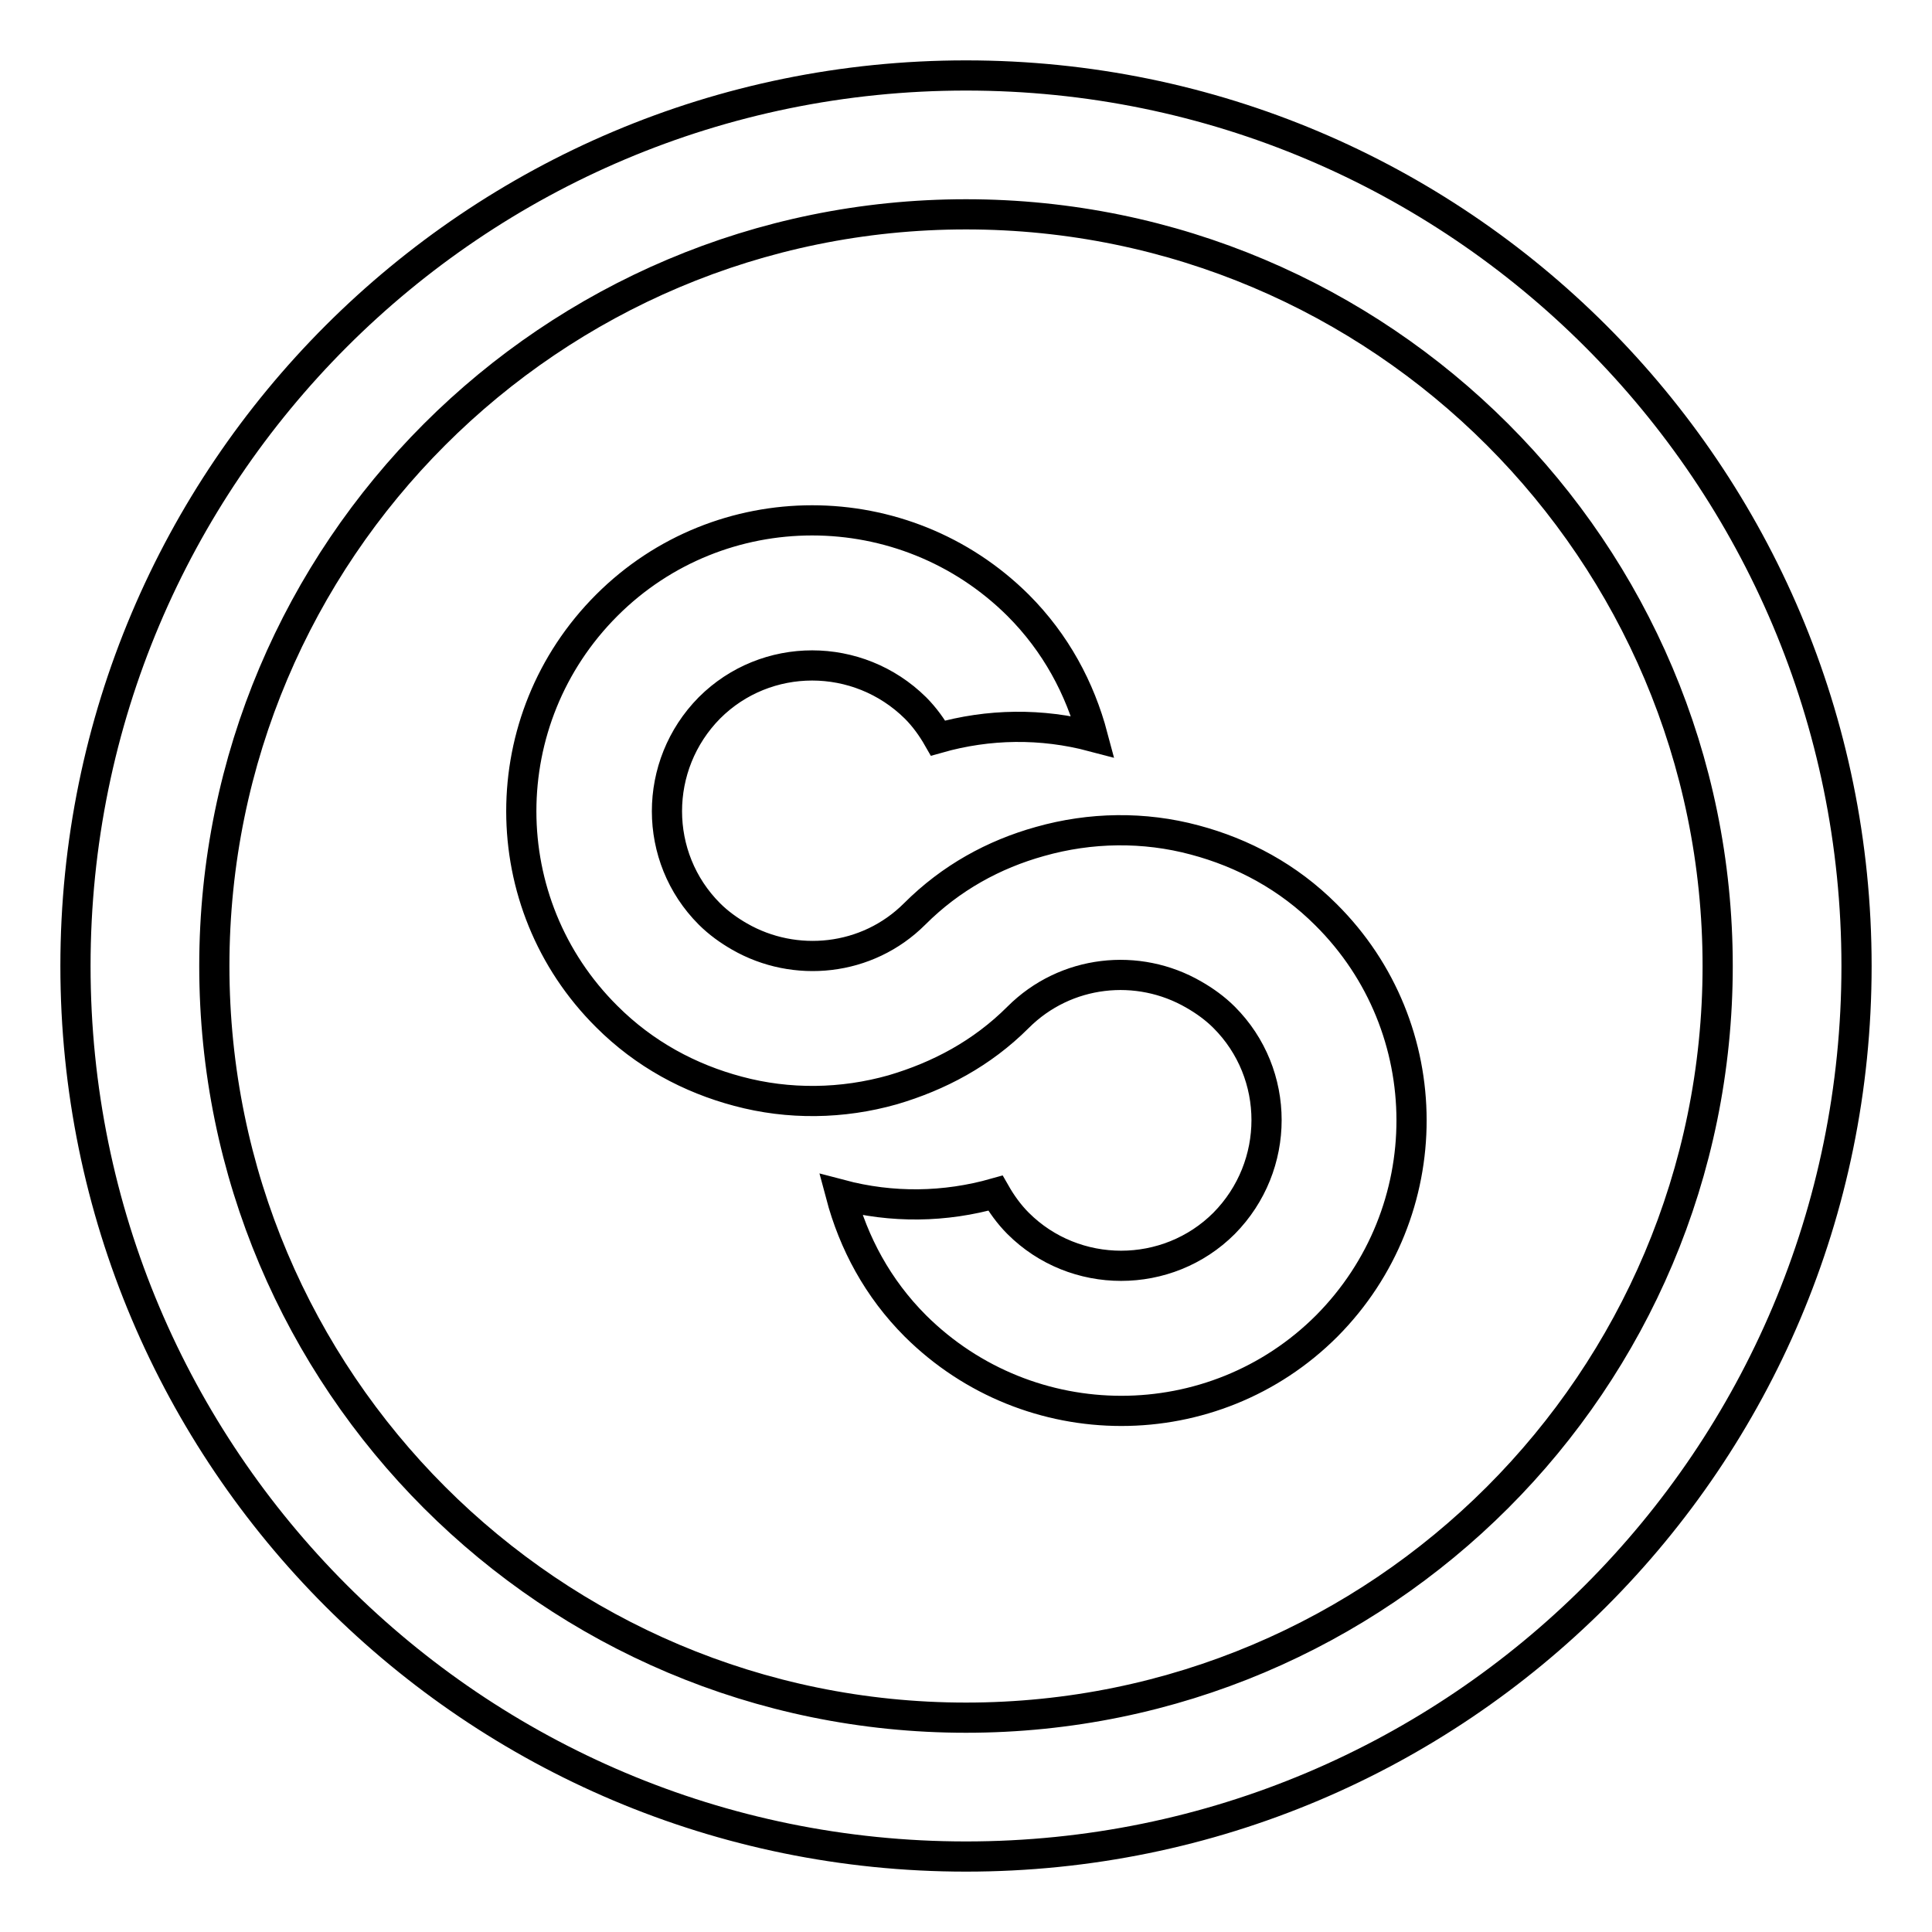
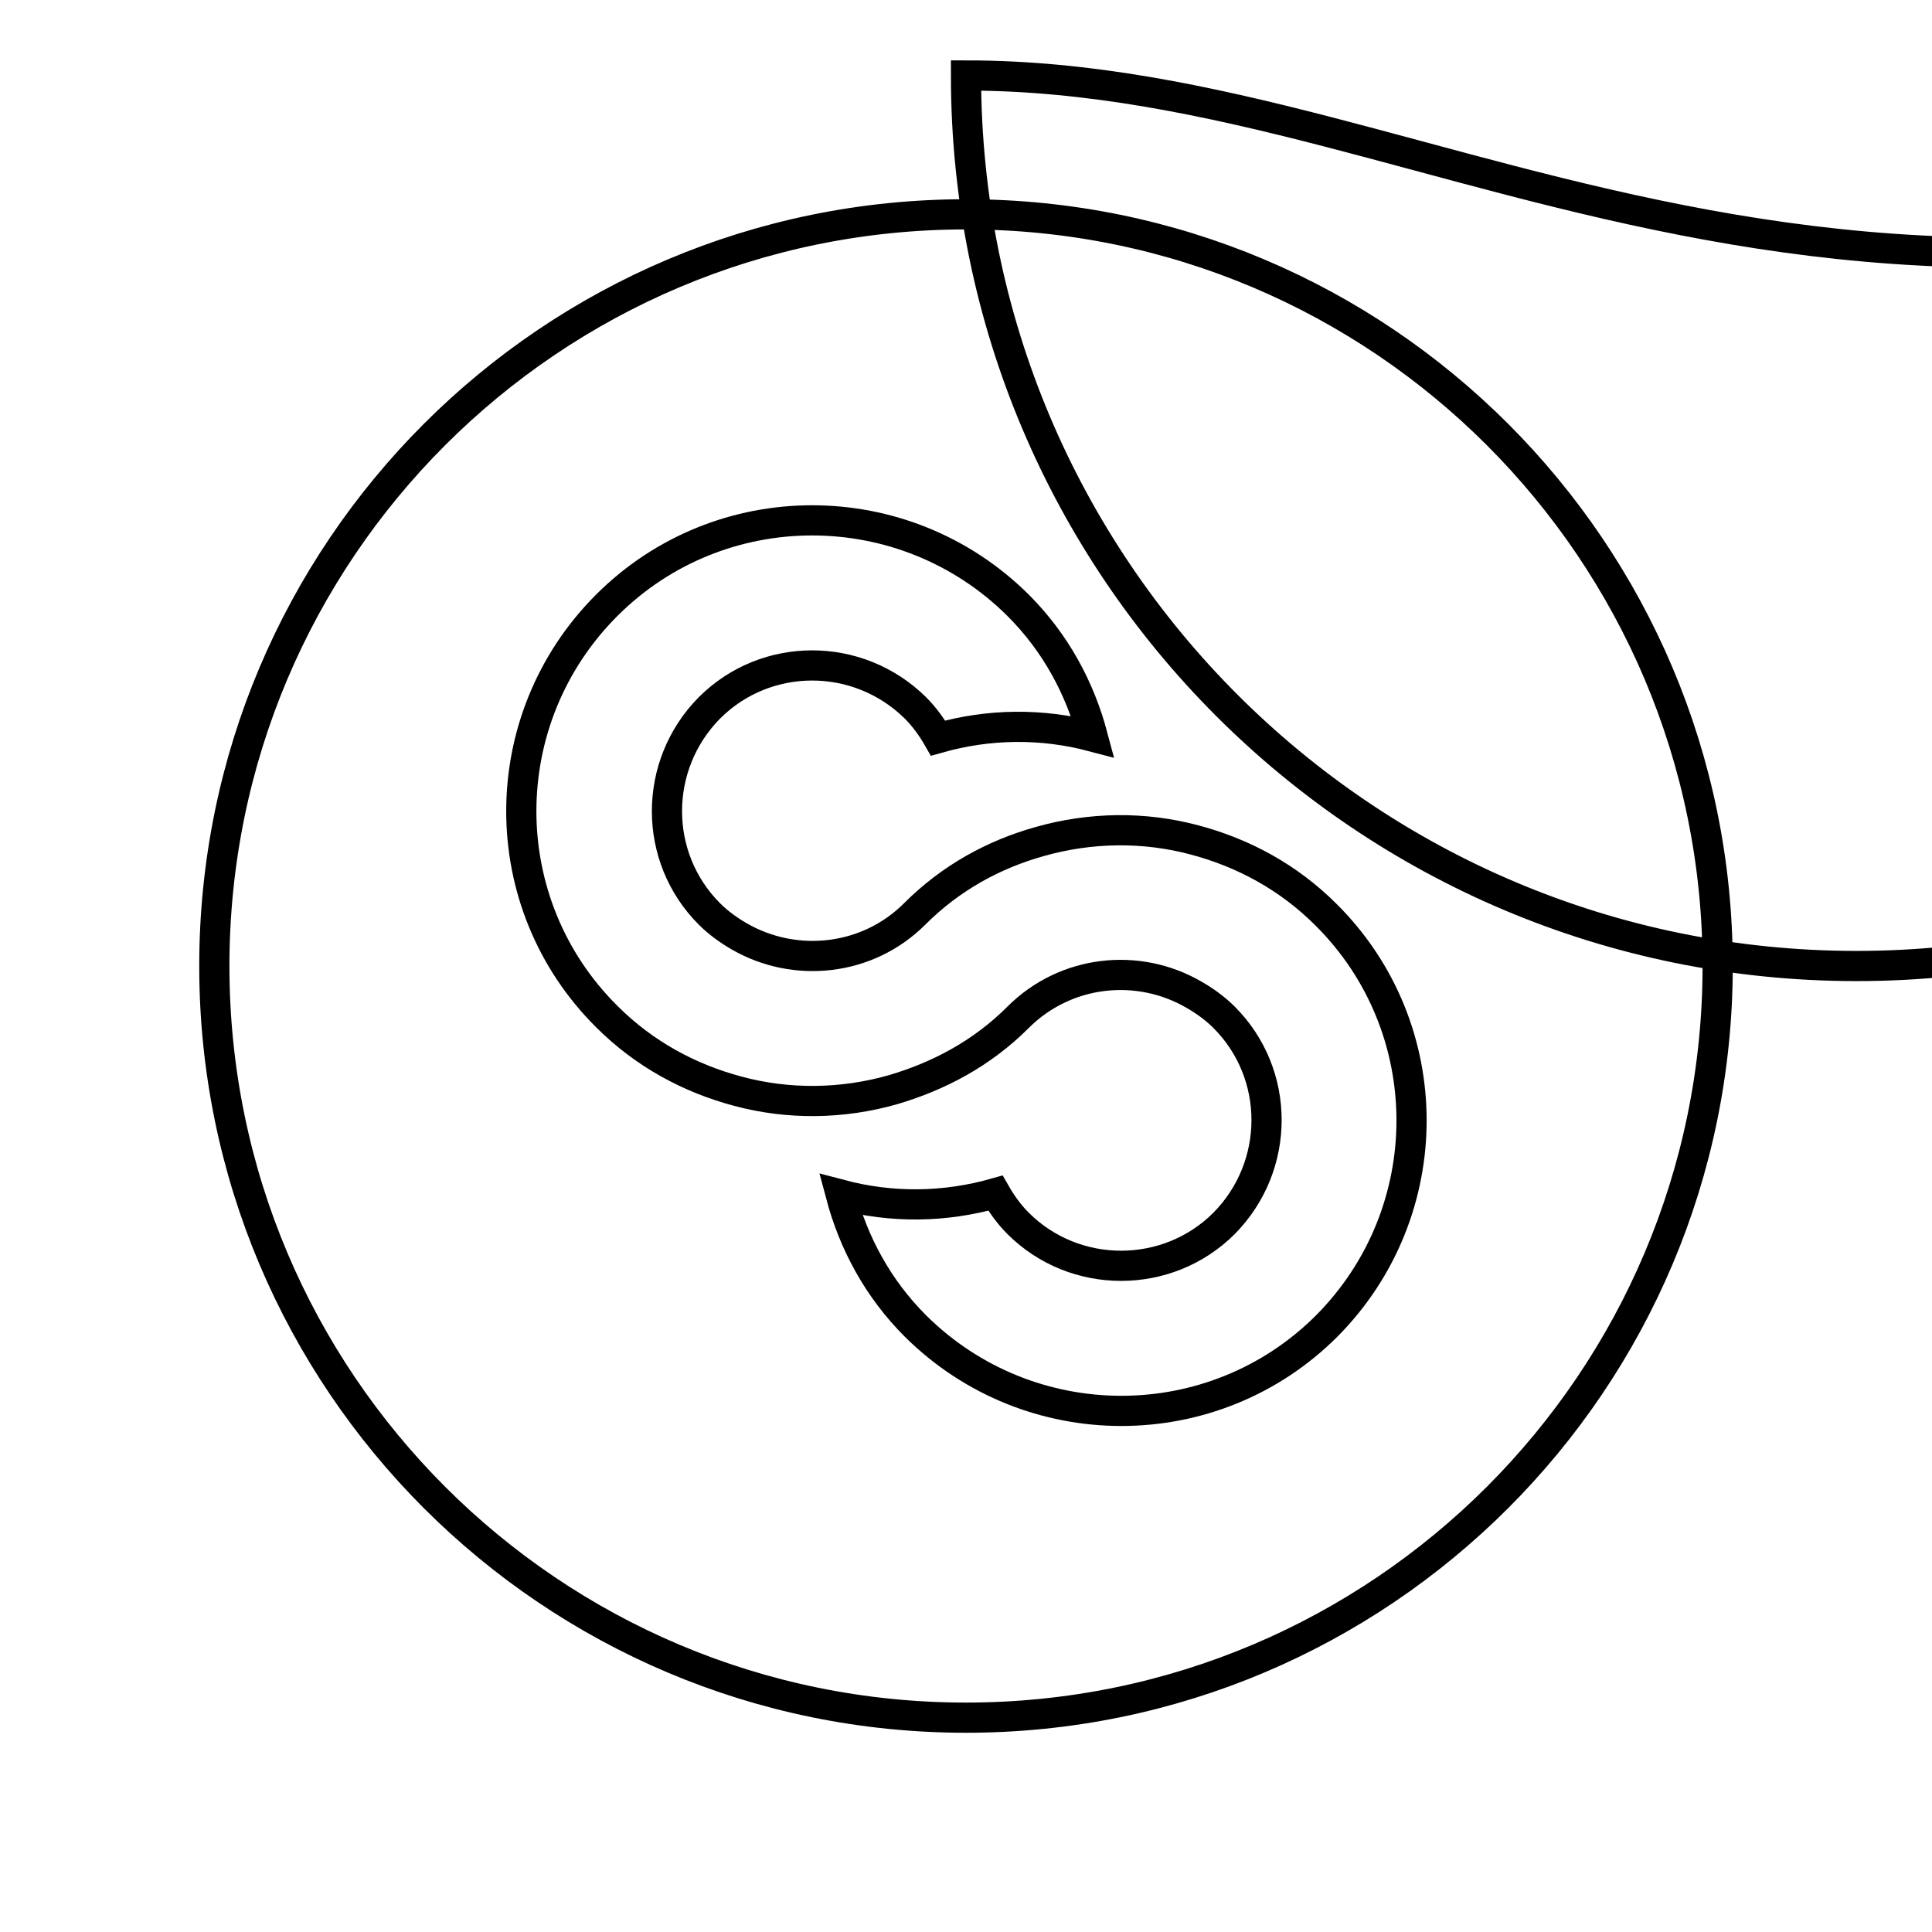
<svg xmlns="http://www.w3.org/2000/svg" version="1.1" x="0px" y="0px" viewBox="0 0 256 256" enable-background="new 0 0 256 256" xml:space="preserve">
  <g>
-     <path stroke-width="4" fill-opacity="0" stroke="#000000" d="M128,10C62.8,10,10,62.8,10,128c0,65.2,52.8,118,118,118c65.2,0,118-52.8,118-118C246,62.8,193.2,10,128,10 z M128,227.6c-55,0-99.6-44.6-99.6-99.6S73,28.4,128,28.4S227.6,73,227.6,128S183,227.6,128,227.6z M175.7,121.2 c-5-5-11-8.2-17.4-9.9c-6.7-1.8-13.8-1.7-20.5,0.2c-6.1,1.7-11.8,4.8-16.6,9.6c-6.3,6.3-15.9,7.2-23.2,3c-1.4-0.8-2.8-1.8-4-3 c-7.5-7.5-7.5-19.7,0-27.3c7.5-7.5,19.7-7.5,27.3,0c1.2,1.2,2.2,2.6,3,4c6.7-1.9,13.7-2,20.5-0.2c-1.7-6.4-4.9-12.4-9.9-17.4 c-15.1-15-39.5-15-54.5,0c-15.1,15.1-15.1,39.5,0,54.5c5,5,11,8.2,17.4,9.9c6.7,1.8,13.8,1.7,20.5-0.2c6.1-1.8,11.8-4.8,16.6-9.6 c6.3-6.3,15.9-7.3,23.3-3c1.4,0.8,2.8,1.8,4,3c7.5,7.5,7.5,19.7,0,27.3c-7.5,7.5-19.8,7.5-27.3,0c-1.2-1.2-2.2-2.6-3-4 c-6.7,1.9-13.7,2-20.5,0.2c1.7,6.4,4.9,12.4,9.9,17.4c15.1,15,39.5,15,54.5,0C190.8,160.6,190.8,136.2,175.7,121.2z" />
+     <path stroke-width="4" fill-opacity="0" stroke="#000000" d="M128,10c0,65.2,52.8,118,118,118c65.2,0,118-52.8,118-118C246,62.8,193.2,10,128,10 z M128,227.6c-55,0-99.6-44.6-99.6-99.6S73,28.4,128,28.4S227.6,73,227.6,128S183,227.6,128,227.6z M175.7,121.2 c-5-5-11-8.2-17.4-9.9c-6.7-1.8-13.8-1.7-20.5,0.2c-6.1,1.7-11.8,4.8-16.6,9.6c-6.3,6.3-15.9,7.2-23.2,3c-1.4-0.8-2.8-1.8-4-3 c-7.5-7.5-7.5-19.7,0-27.3c7.5-7.5,19.7-7.5,27.3,0c1.2,1.2,2.2,2.6,3,4c6.7-1.9,13.7-2,20.5-0.2c-1.7-6.4-4.9-12.4-9.9-17.4 c-15.1-15-39.5-15-54.5,0c-15.1,15.1-15.1,39.5,0,54.5c5,5,11,8.2,17.4,9.9c6.7,1.8,13.8,1.7,20.5-0.2c6.1-1.8,11.8-4.8,16.6-9.6 c6.3-6.3,15.9-7.3,23.3-3c1.4,0.8,2.8,1.8,4,3c7.5,7.5,7.5,19.7,0,27.3c-7.5,7.5-19.8,7.5-27.3,0c-1.2-1.2-2.2-2.6-3-4 c-6.7,1.9-13.7,2-20.5,0.2c1.7,6.4,4.9,12.4,9.9,17.4c15.1,15,39.5,15,54.5,0C190.8,160.6,190.8,136.2,175.7,121.2z" />
  </g>
</svg>